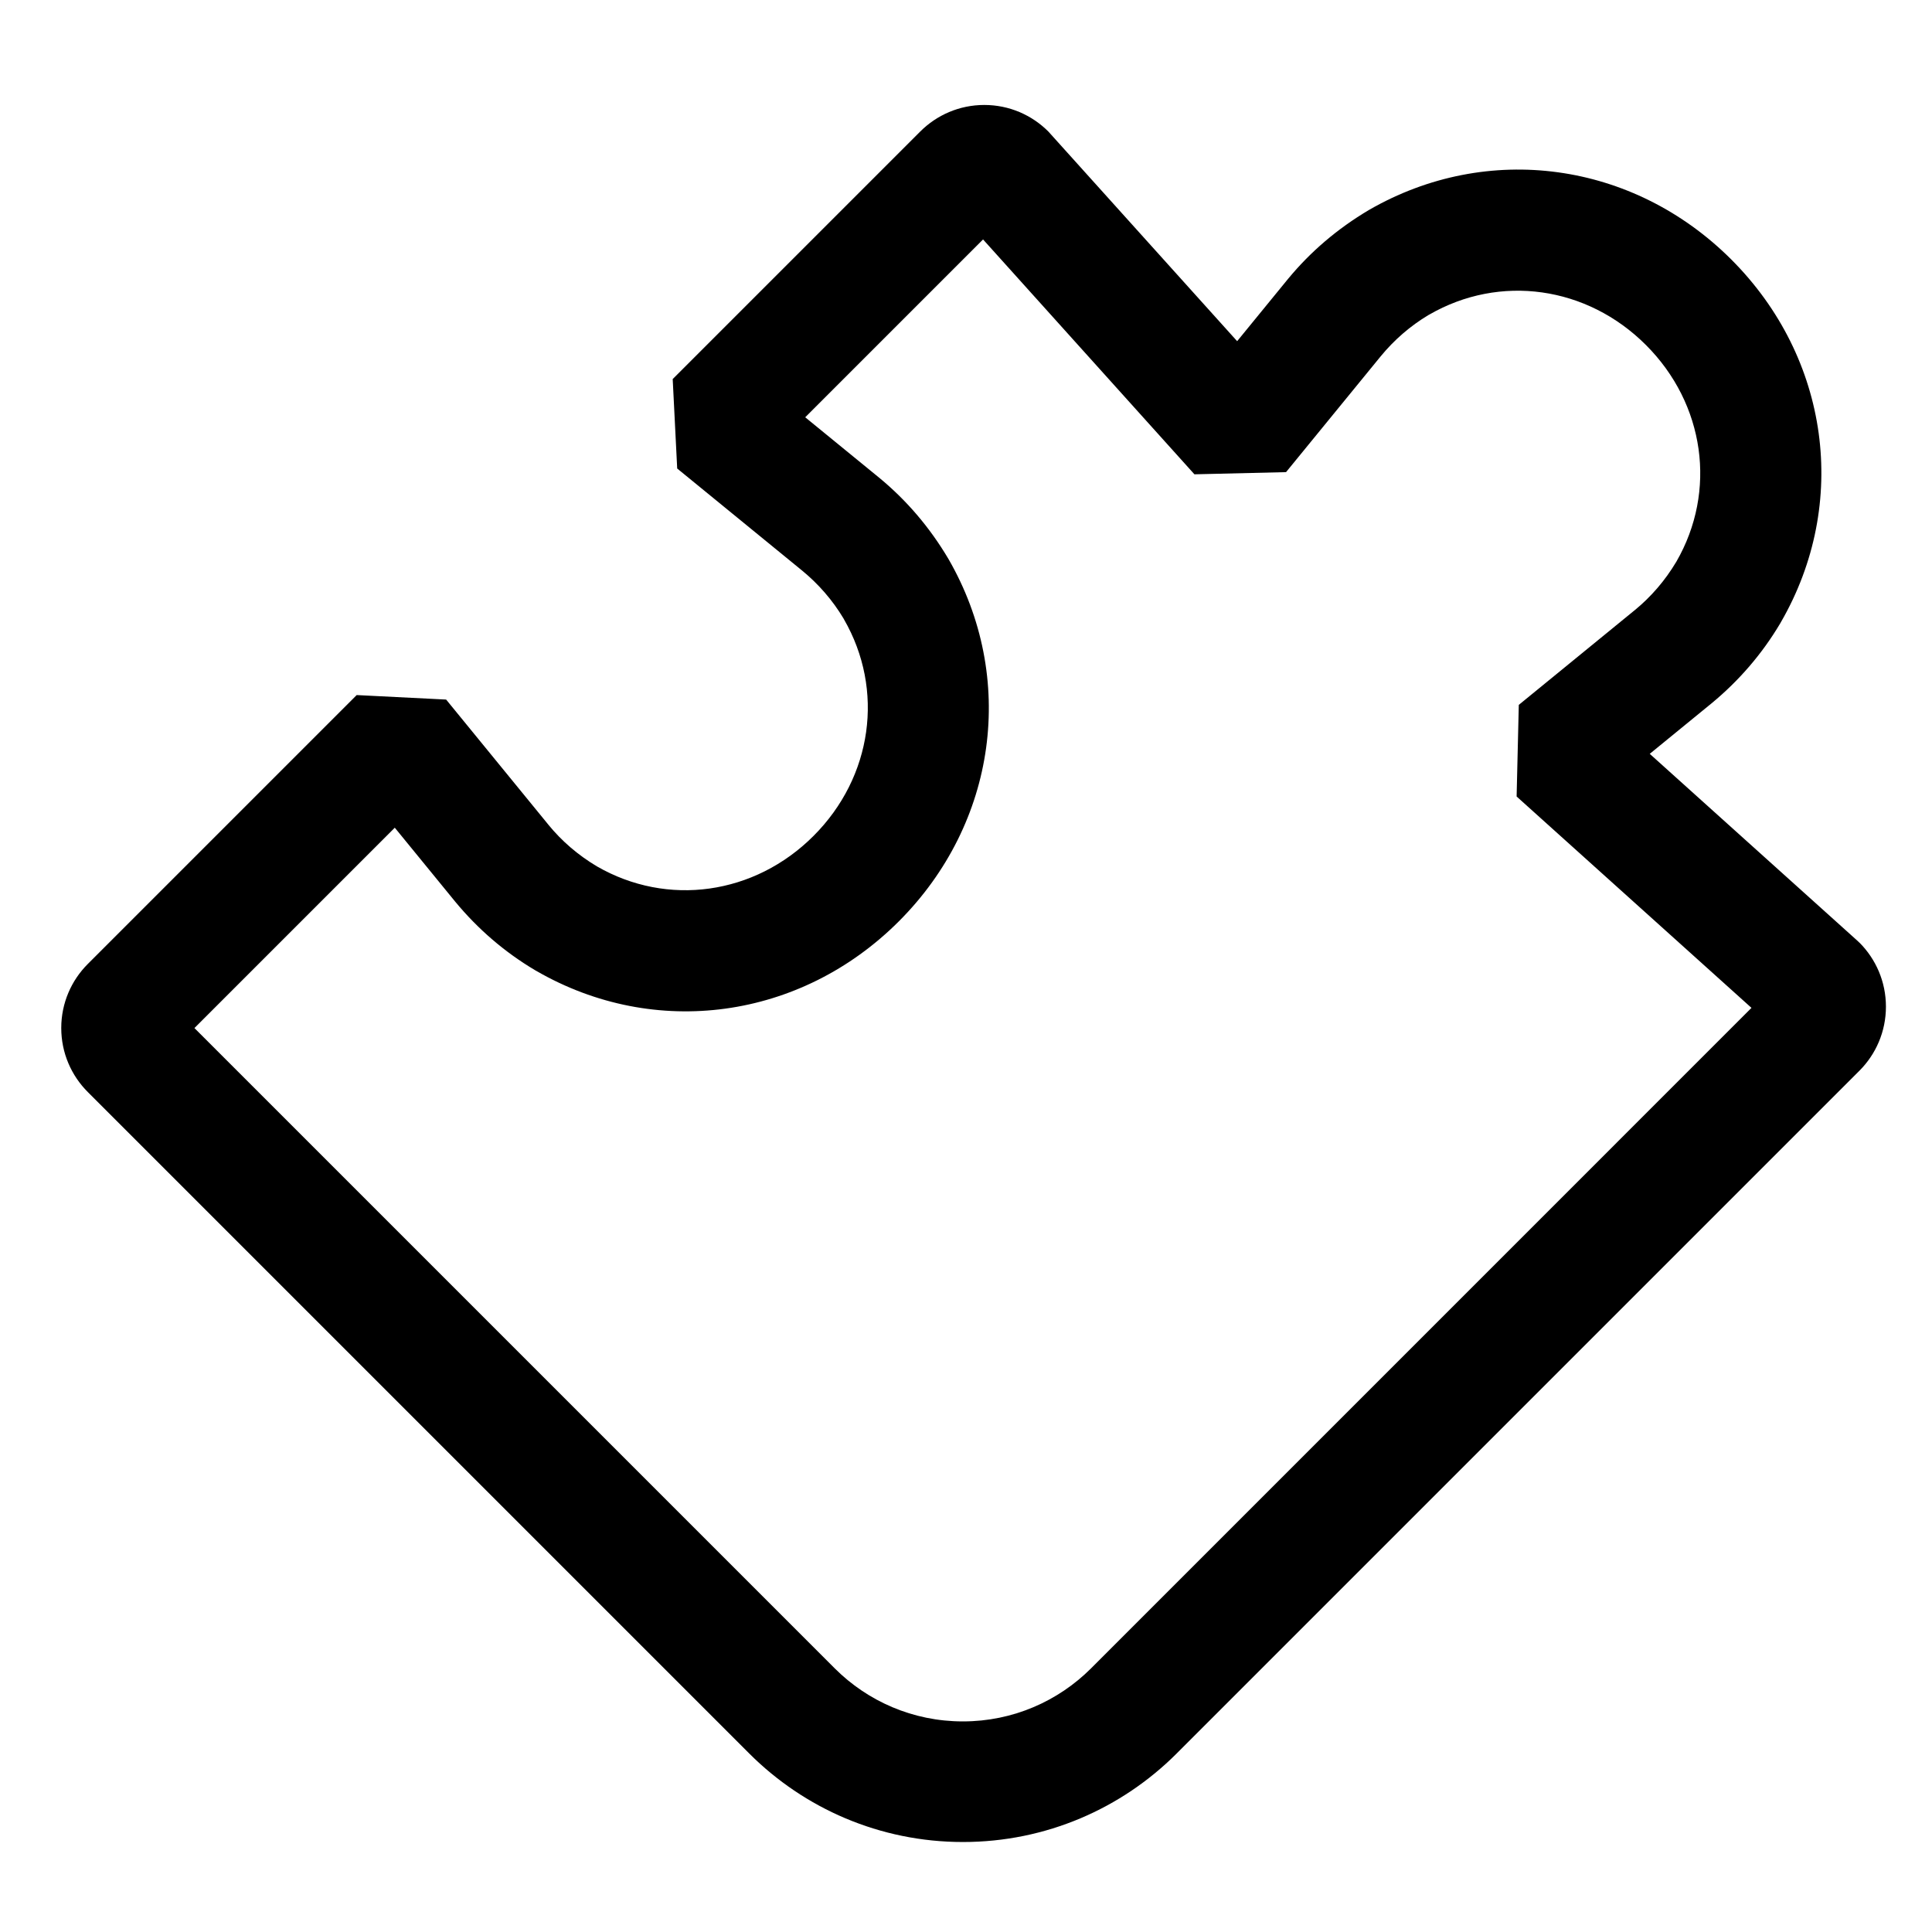
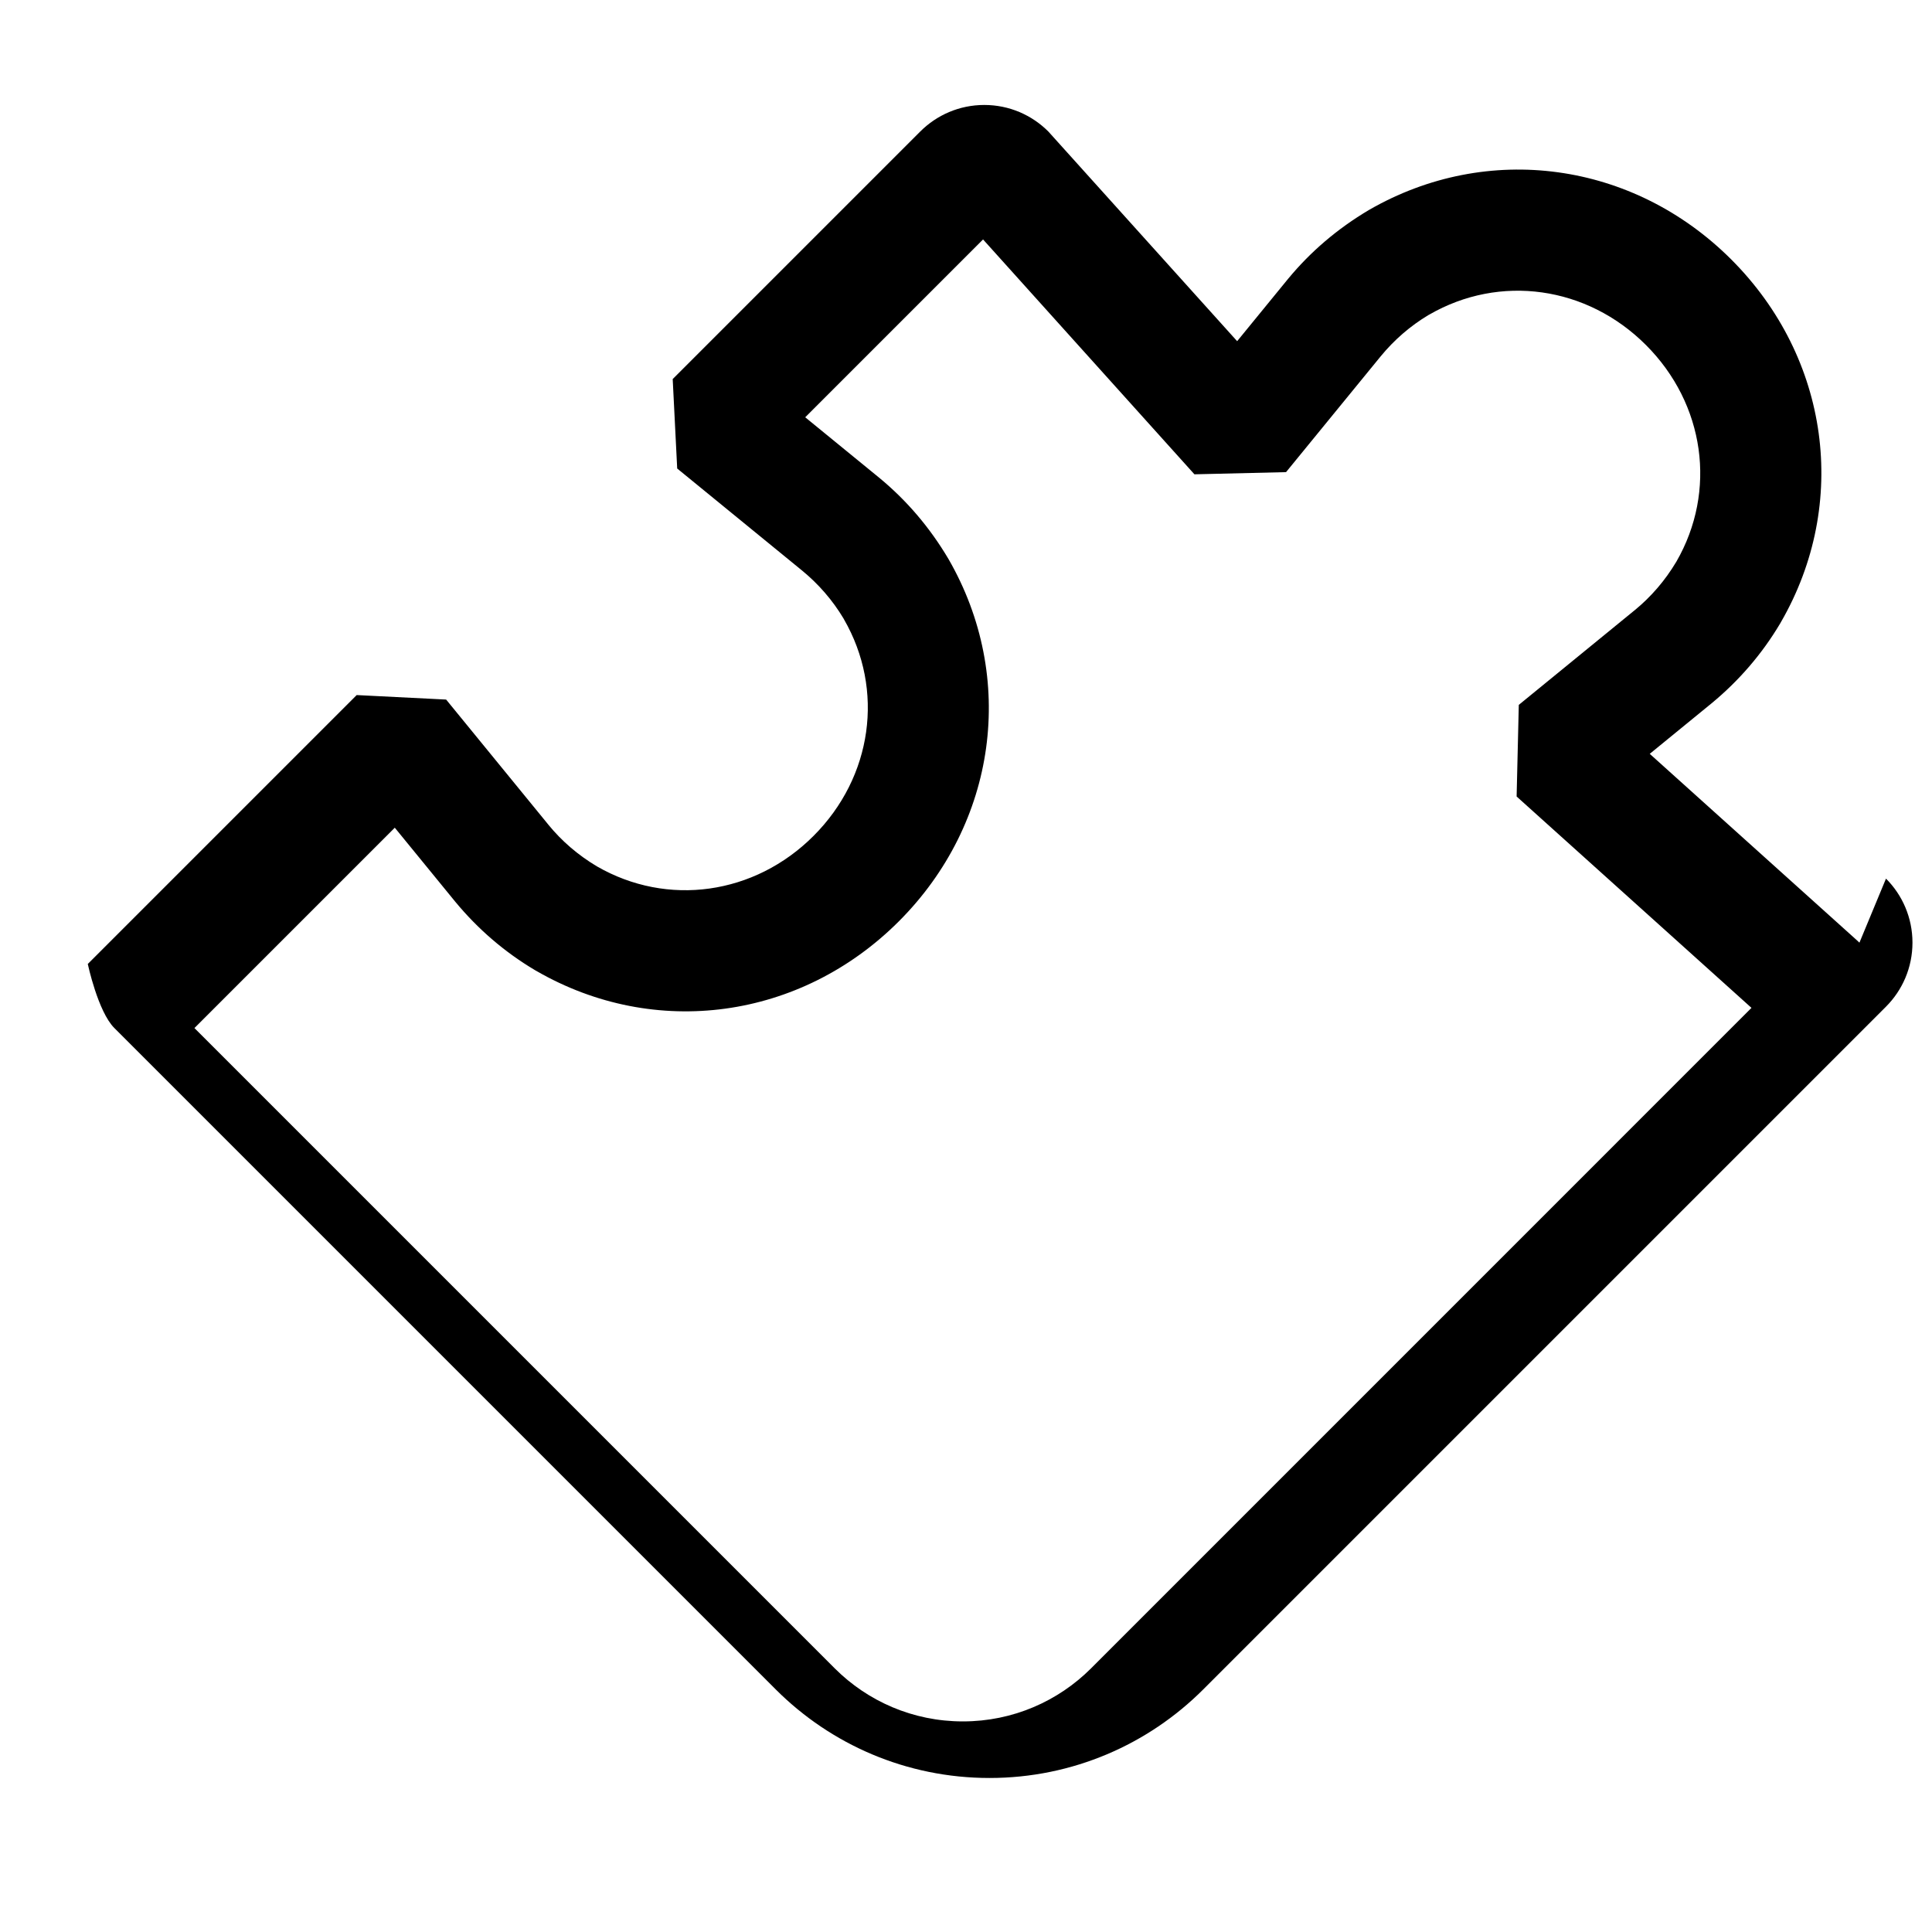
<svg xmlns="http://www.w3.org/2000/svg" version="1.1" width="64" height="64" viewBox="0 0 64 64">
  <title>puzzle</title>
-   <path d="M61.596 31.227l-0.076-0.072-6.87-6.183 2.051-1.676c0.911-0.752 1.675-1.642 2.27-2.644l0.026-0.046c2.269-3.93 1.608-8.755-1.643-12.007s-8.076-3.912-12.006-1.643c-1.048 0.621-1.938 1.385-2.676 2.278l-0.014 0.017-1.676 2.051-6.255-6.946c-0.543-0.543-1.293-0.879-2.121-0.879s-1.578 0.336-2.121 0.879l-8.201 8.201 0.149 2.963 4.138 3.381c0.549 0.451 1.010 0.984 1.37 1.584l0.015 0.028c1.351 2.34 0.946 5.225-1.007 7.178s-4.838 2.358-7.178 1.007c-0.628-0.375-1.161-0.836-1.603-1.375l-0.008-0.011-3.381-4.138-2.963-0.149-8.908 8.908c-0.543 0.543-0.879 1.293-0.879 2.121s0.336 1.578 0.879 2.121l21.92 21.92c1.811 1.807 4.311 2.924 7.071 2.924s5.26-1.117 7.071-2.924l22.627-22.627c0.542-0.543 0.877-1.293 0.877-2.121s-0.335-1.578-0.877-2.121l0 0zM36.14 55.269c-1.087 1.084-2.586 1.755-4.243 1.755s-3.156-0.67-4.243-1.755l-21.213-21.213 6.637-6.637 2.001 2.449c0.752 0.911 1.642 1.675 2.644 2.27l0.046 0.026c3.93 2.269 8.755 1.608 12.006-1.643s3.912-8.076 1.643-12.006c-0.621-1.048-1.385-1.938-2.278-2.677l-0.017-0.014-2.449-2.001 5.891-5.891 7.002 7.78 3.035-0.072 3.133-3.834c0.451-0.549 0.983-1.009 1.583-1.369l0.028-0.015c2.34-1.351 5.225-0.946 7.178 1.007s2.358 4.838 1.007 7.178c-0.375 0.628-0.836 1.16-1.374 1.603l-0.011 0.008-3.834 3.132-0.072 3.035 7.78 7.002z" />
+   <path d="M61.596 31.227l-0.076-0.072-6.87-6.183 2.051-1.676c0.911-0.752 1.675-1.642 2.27-2.644l0.026-0.046c2.269-3.93 1.608-8.755-1.643-12.007s-8.076-3.912-12.006-1.643c-1.048 0.621-1.938 1.385-2.676 2.278l-0.014 0.017-1.676 2.051-6.255-6.946c-0.543-0.543-1.293-0.879-2.121-0.879s-1.578 0.336-2.121 0.879l-8.201 8.201 0.149 2.963 4.138 3.381c0.549 0.451 1.010 0.984 1.37 1.584l0.015 0.028c1.351 2.34 0.946 5.225-1.007 7.178s-4.838 2.358-7.178 1.007c-0.628-0.375-1.161-0.836-1.603-1.375l-0.008-0.011-3.381-4.138-2.963-0.149-8.908 8.908s0.336 1.578 0.879 2.121l21.92 21.92c1.811 1.807 4.311 2.924 7.071 2.924s5.26-1.117 7.071-2.924l22.627-22.627c0.542-0.543 0.877-1.293 0.877-2.121s-0.335-1.578-0.877-2.121l0 0zM36.14 55.269c-1.087 1.084-2.586 1.755-4.243 1.755s-3.156-0.67-4.243-1.755l-21.213-21.213 6.637-6.637 2.001 2.449c0.752 0.911 1.642 1.675 2.644 2.27l0.046 0.026c3.93 2.269 8.755 1.608 12.006-1.643s3.912-8.076 1.643-12.006c-0.621-1.048-1.385-1.938-2.278-2.677l-0.017-0.014-2.449-2.001 5.891-5.891 7.002 7.78 3.035-0.072 3.133-3.834c0.451-0.549 0.983-1.009 1.583-1.369l0.028-0.015c2.34-1.351 5.225-0.946 7.178 1.007s2.358 4.838 1.007 7.178c-0.375 0.628-0.836 1.16-1.374 1.603l-0.011 0.008-3.834 3.132-0.072 3.035 7.78 7.002z" />
</svg>